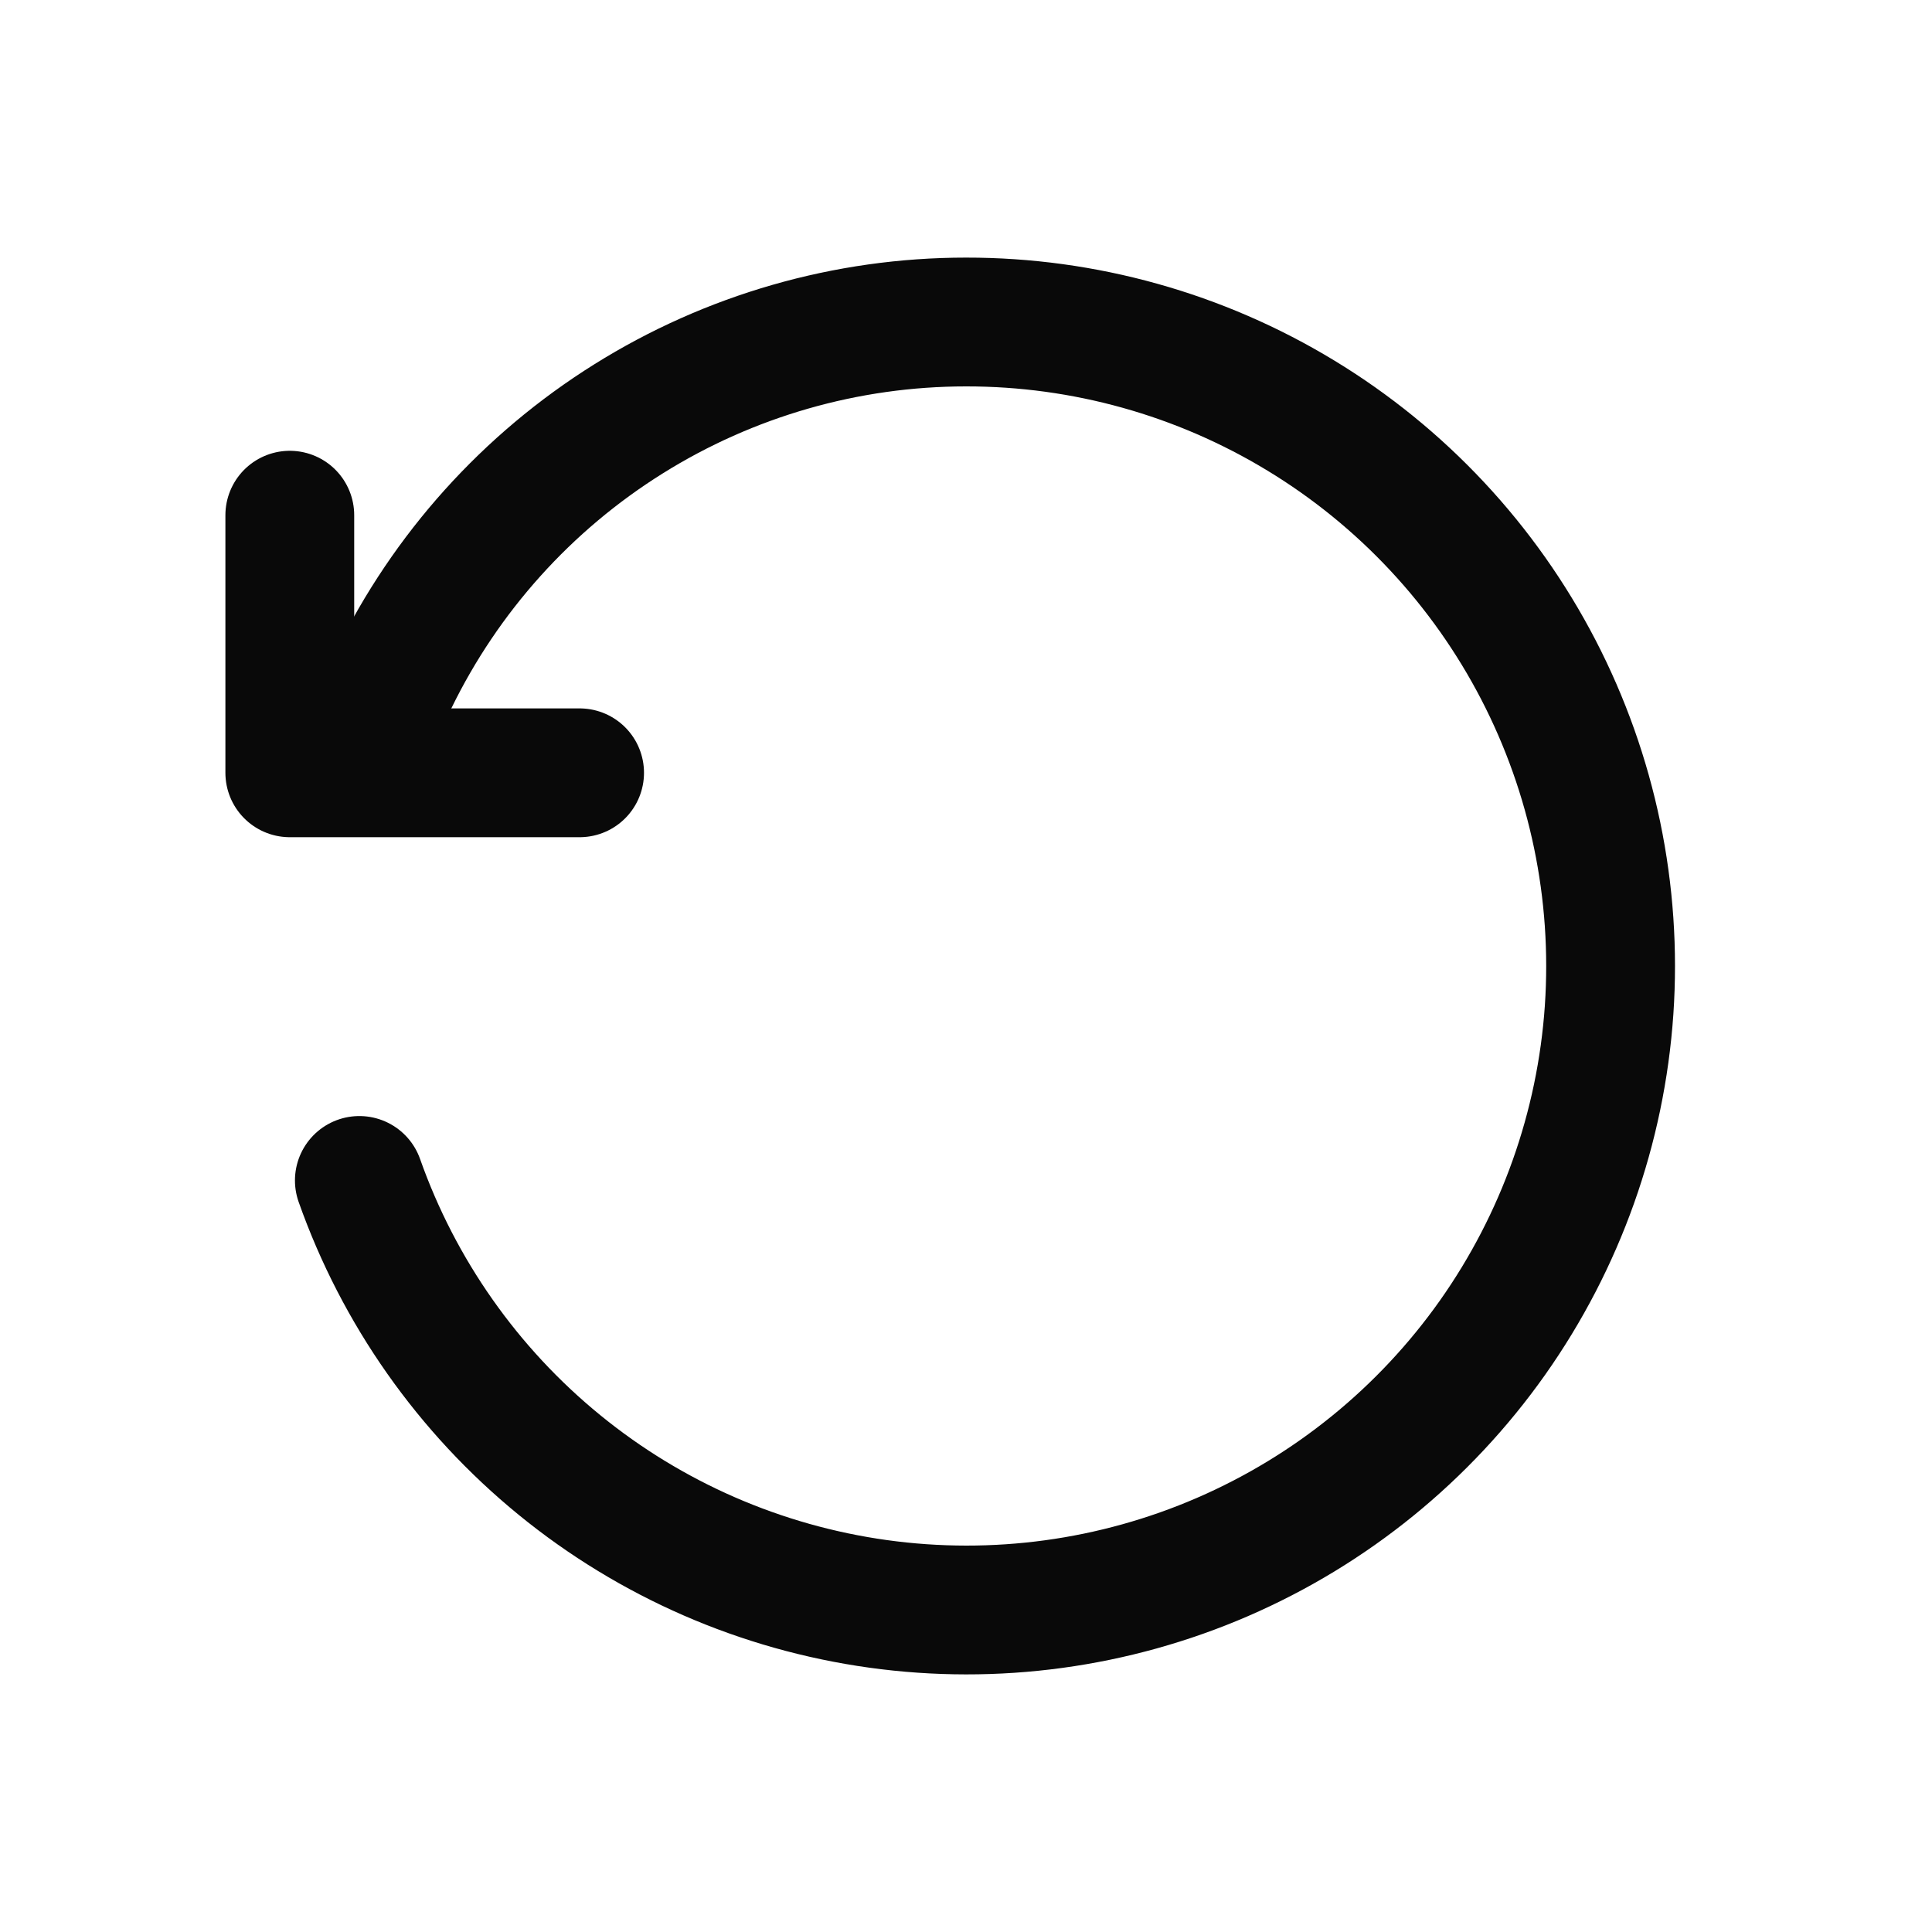
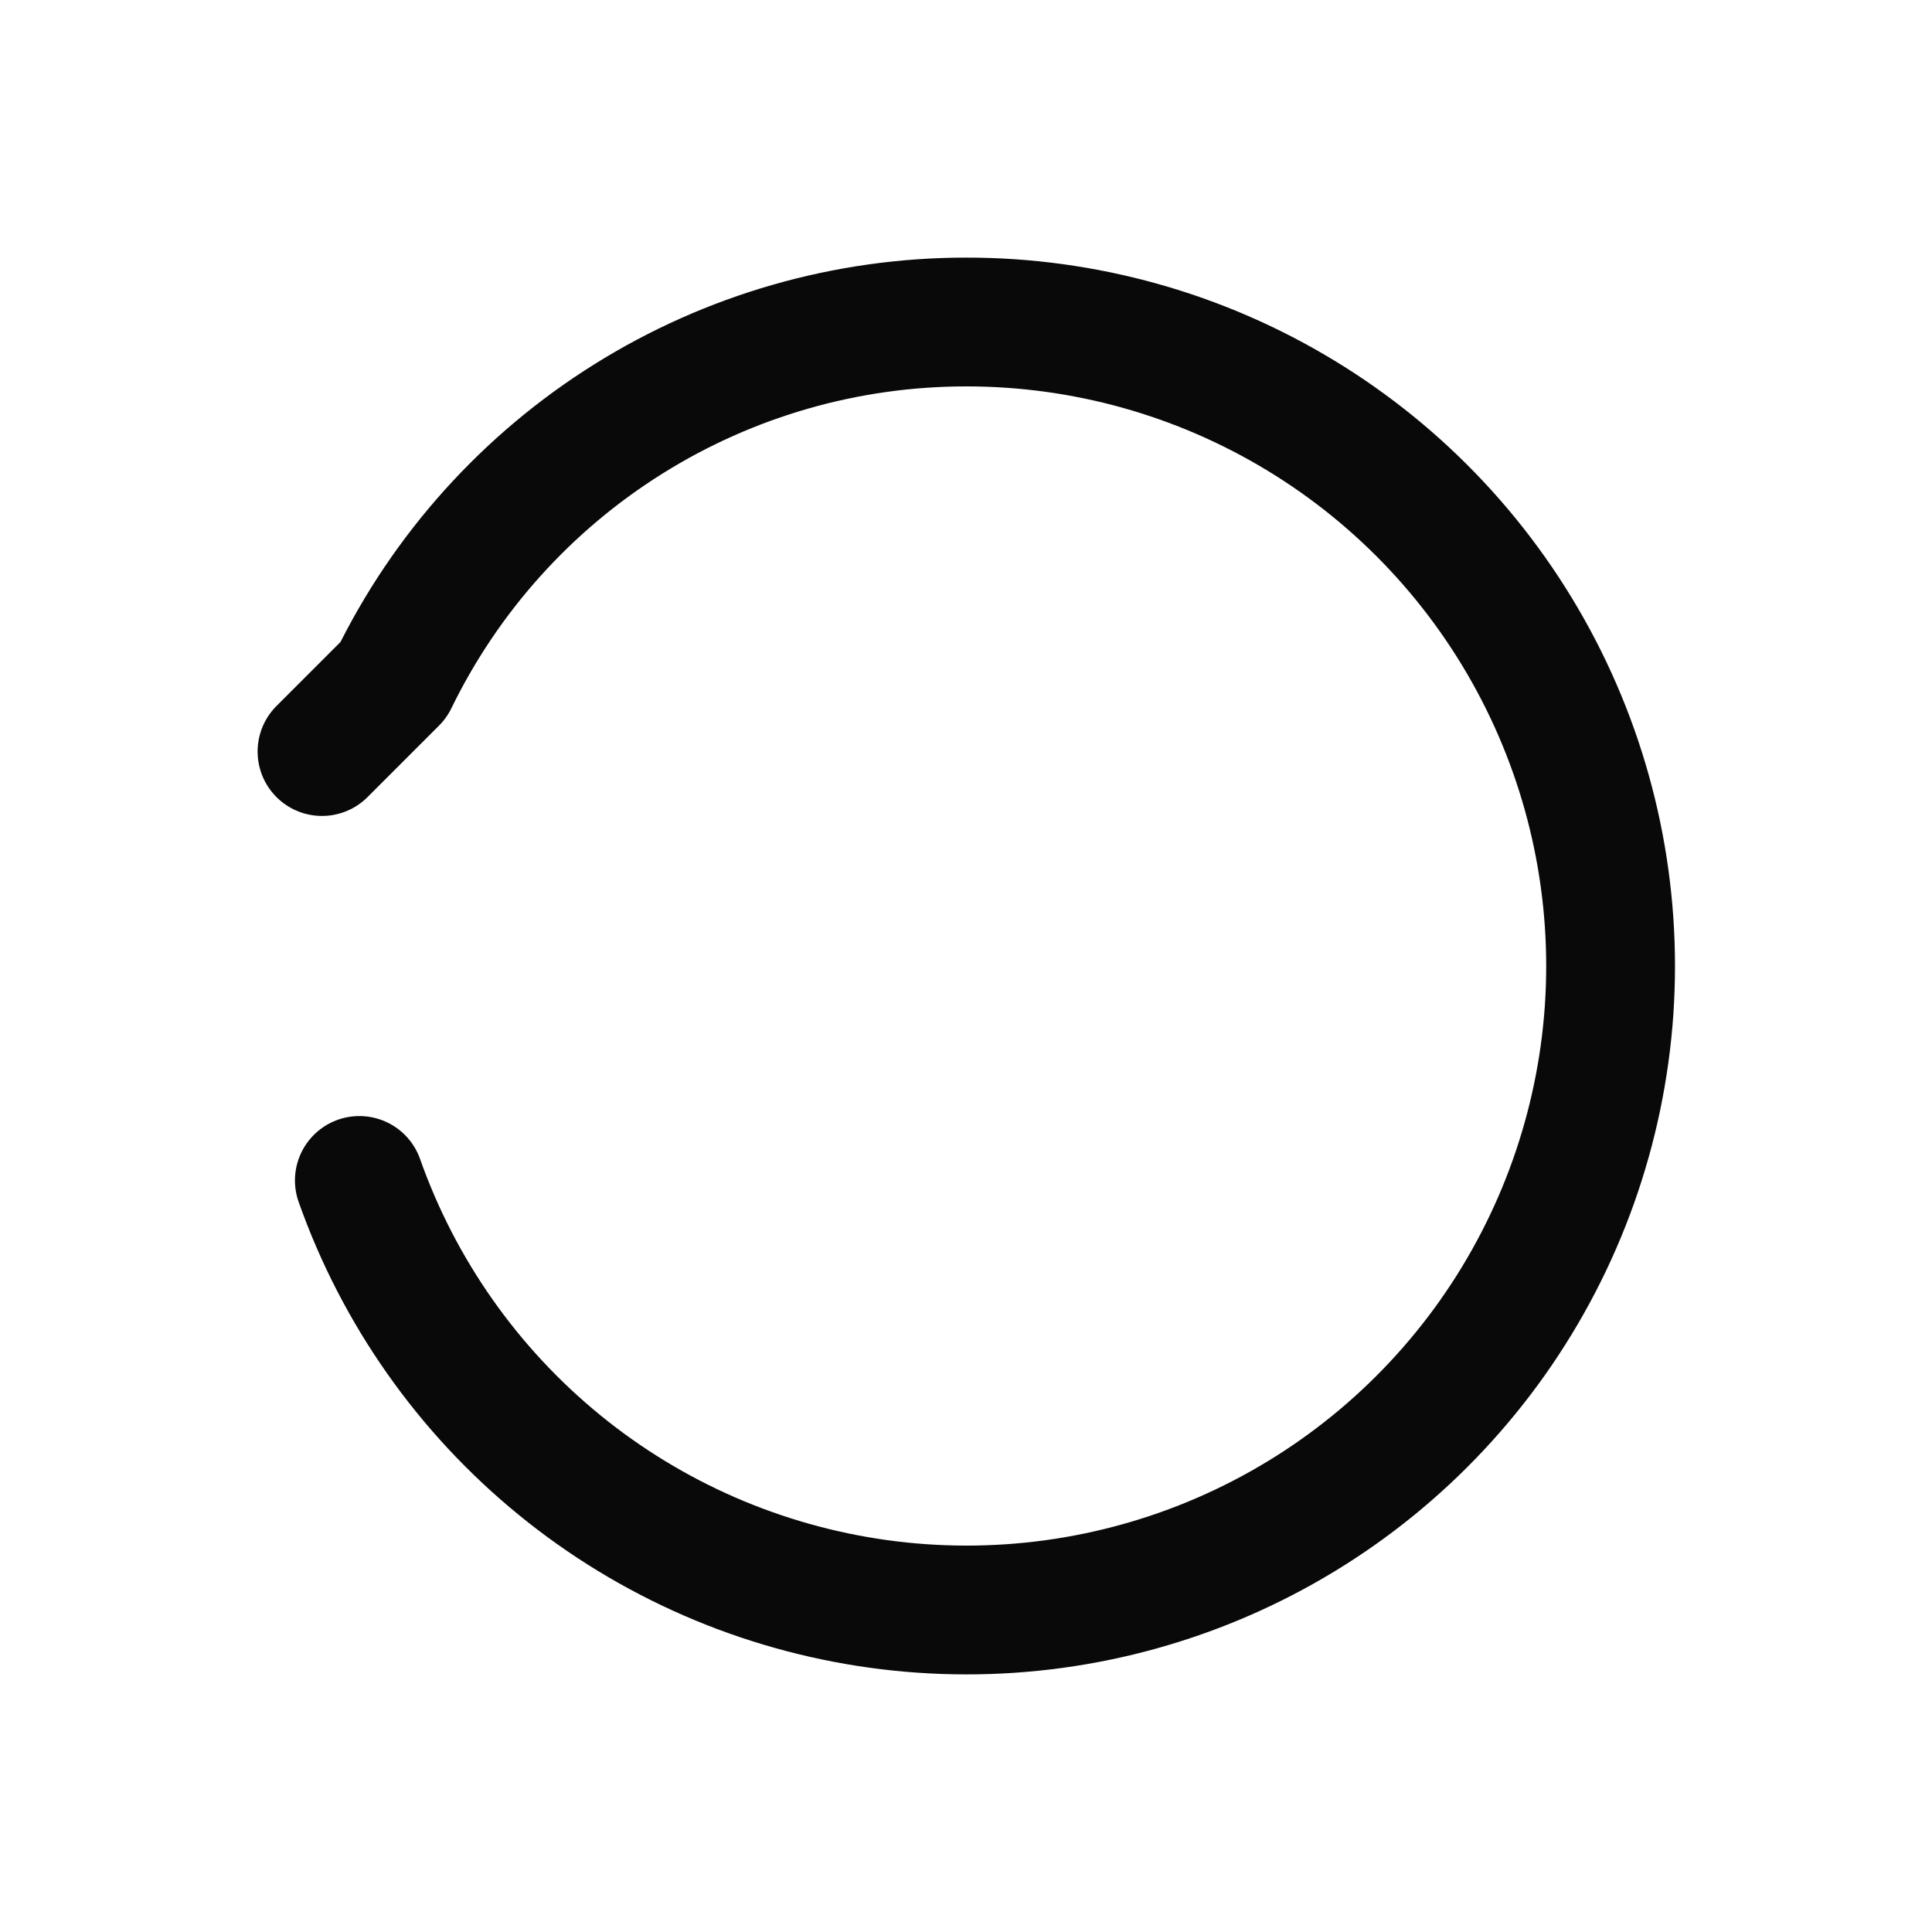
<svg xmlns="http://www.w3.org/2000/svg" width="30" height="30" viewBox="0 0 30 30" fill="none">
-   <path d="M4.5 8V12H9" stroke="#090909" stroke-width="2" stroke-linecap="round" stroke-linejoin="round" />
  <path d="M5 11.67L6.11 10.56C6.922 8.893 8.186 7.488 9.758 6.505C11.329 5.522 13.146 5 15 5C16.834 4.998 18.633 5.501 20.2 6.453C21.768 7.405 23.043 8.77 23.887 10.398C24.731 12.026 25.111 13.854 24.986 15.684C24.86 17.514 24.234 19.273 23.176 20.771C22.117 22.269 20.668 23.447 18.985 24.176C17.302 24.905 15.452 25.157 13.635 24.905C11.819 24.653 10.106 23.907 8.686 22.747C7.265 21.587 6.191 20.059 5.58 18.33" stroke="#090909" stroke-width="2" stroke-linecap="round" stroke-linejoin="round" />
</svg>